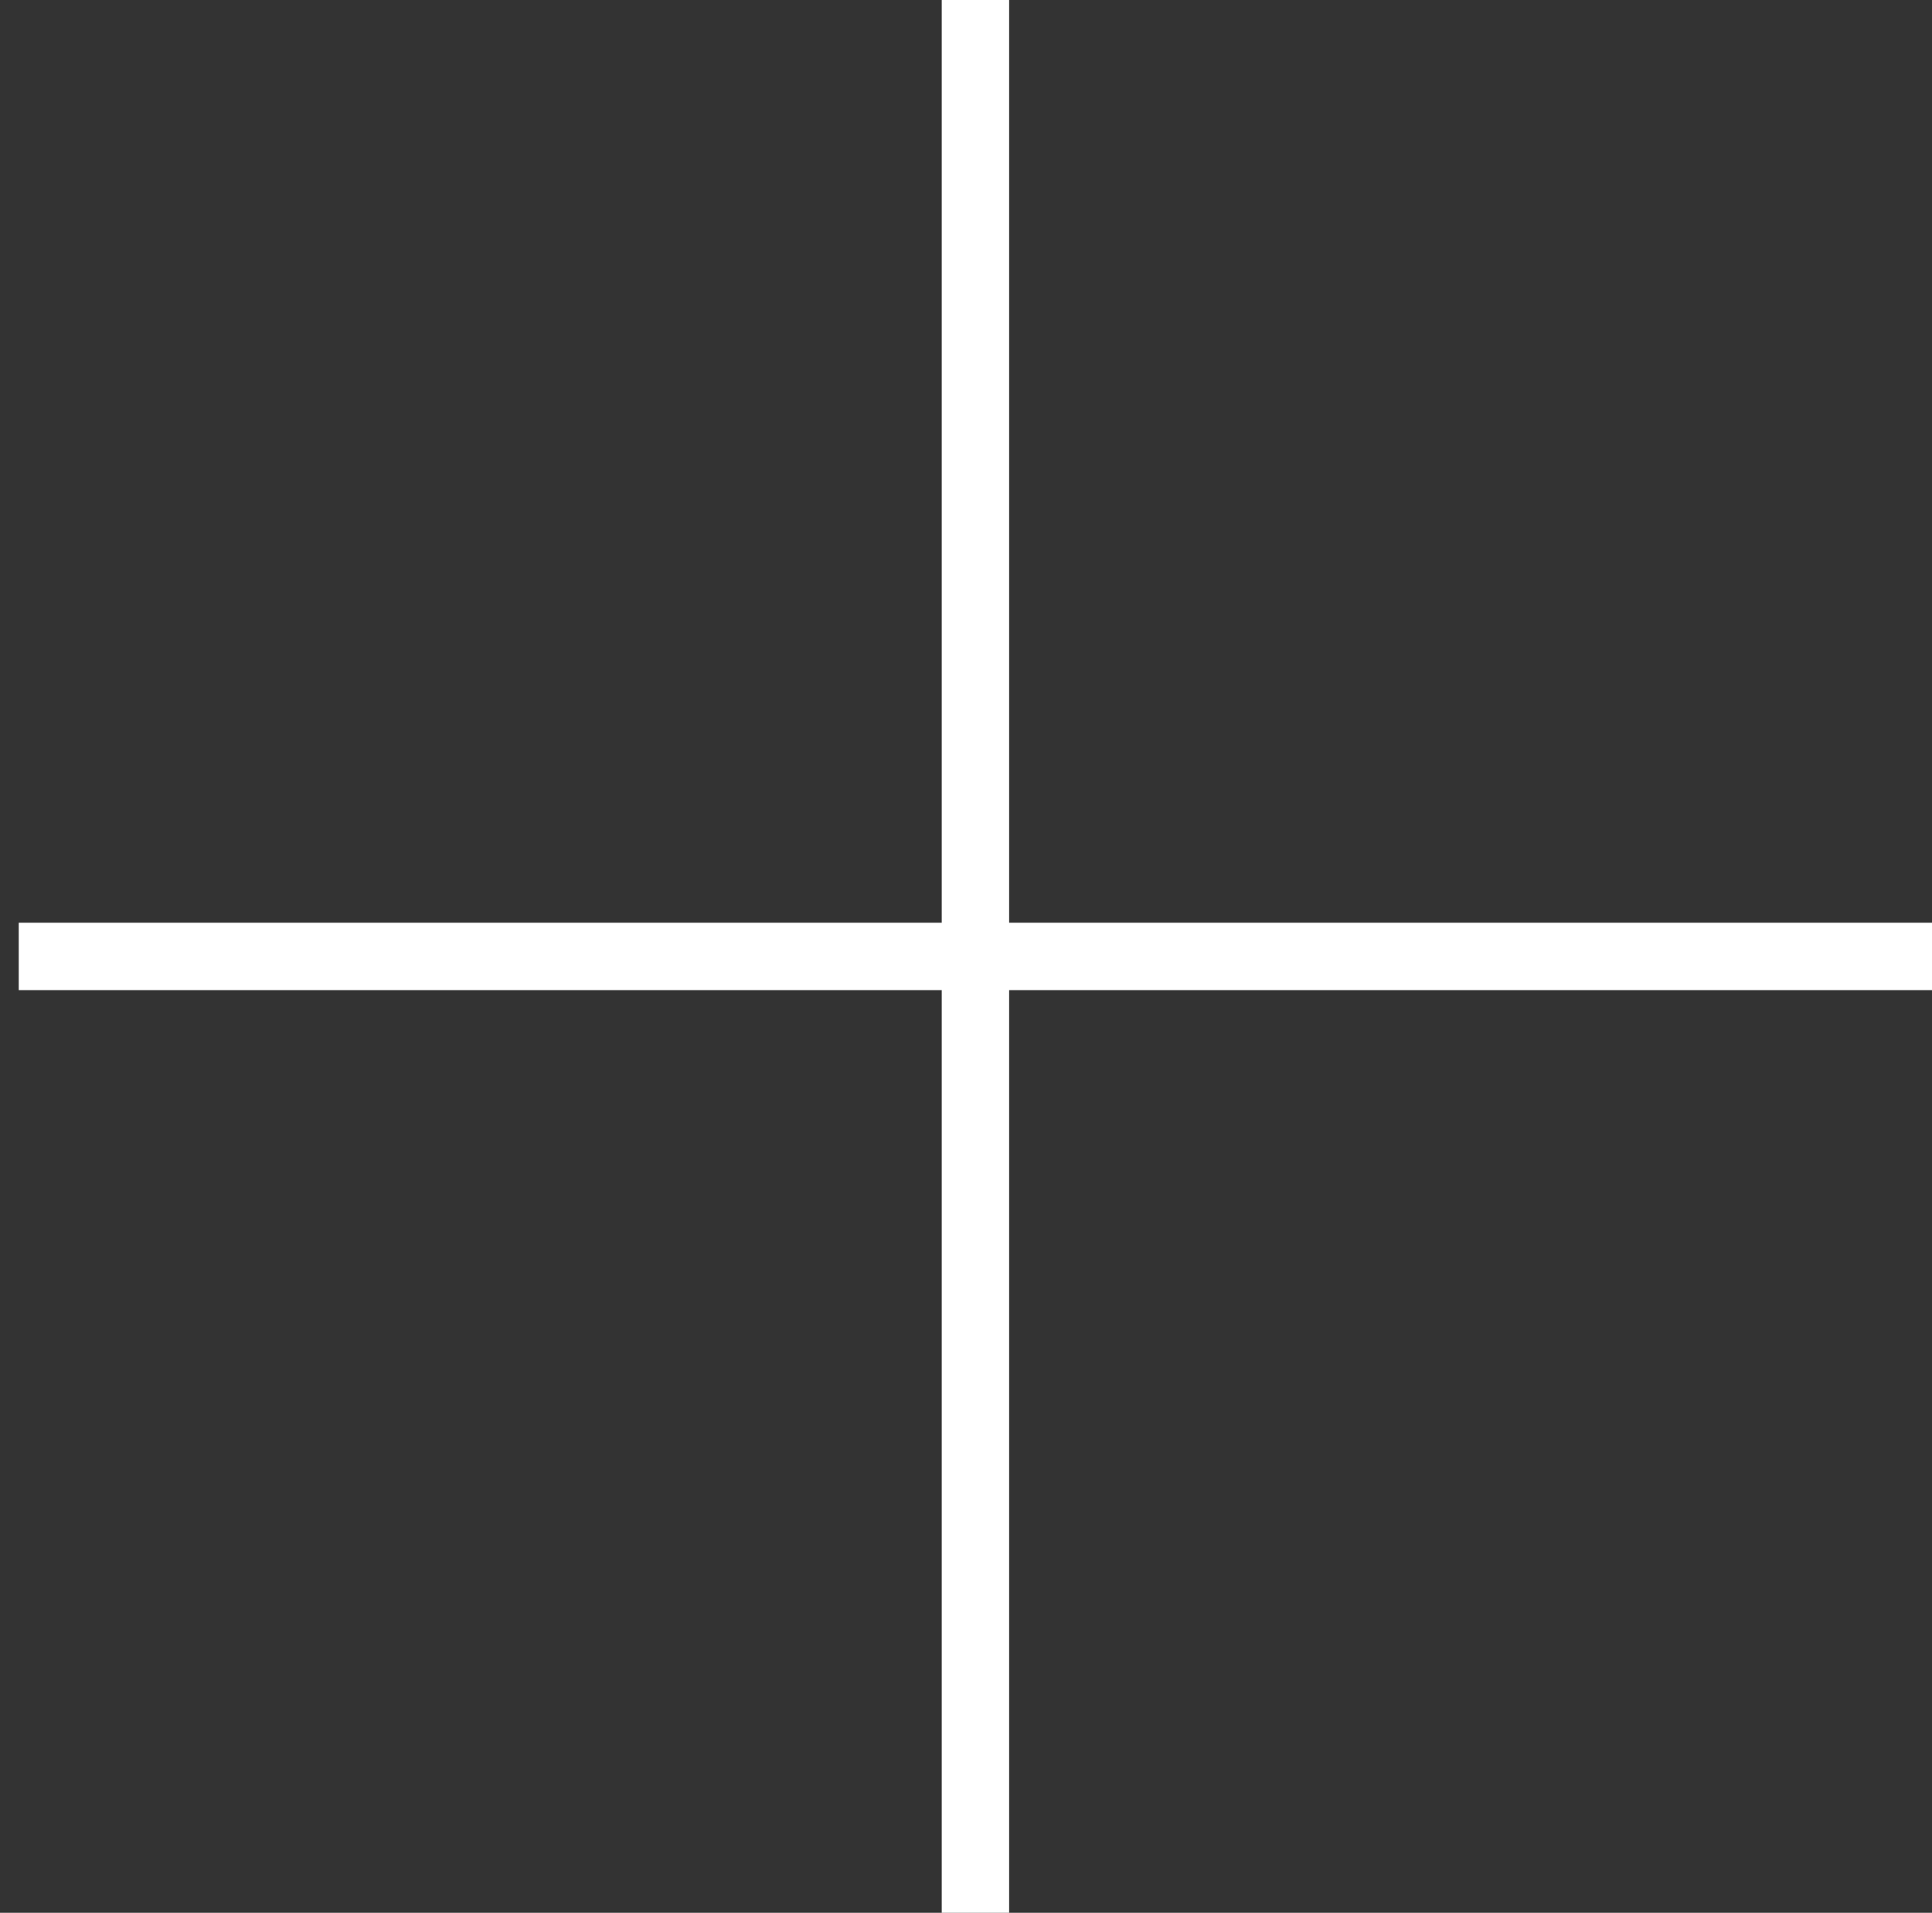
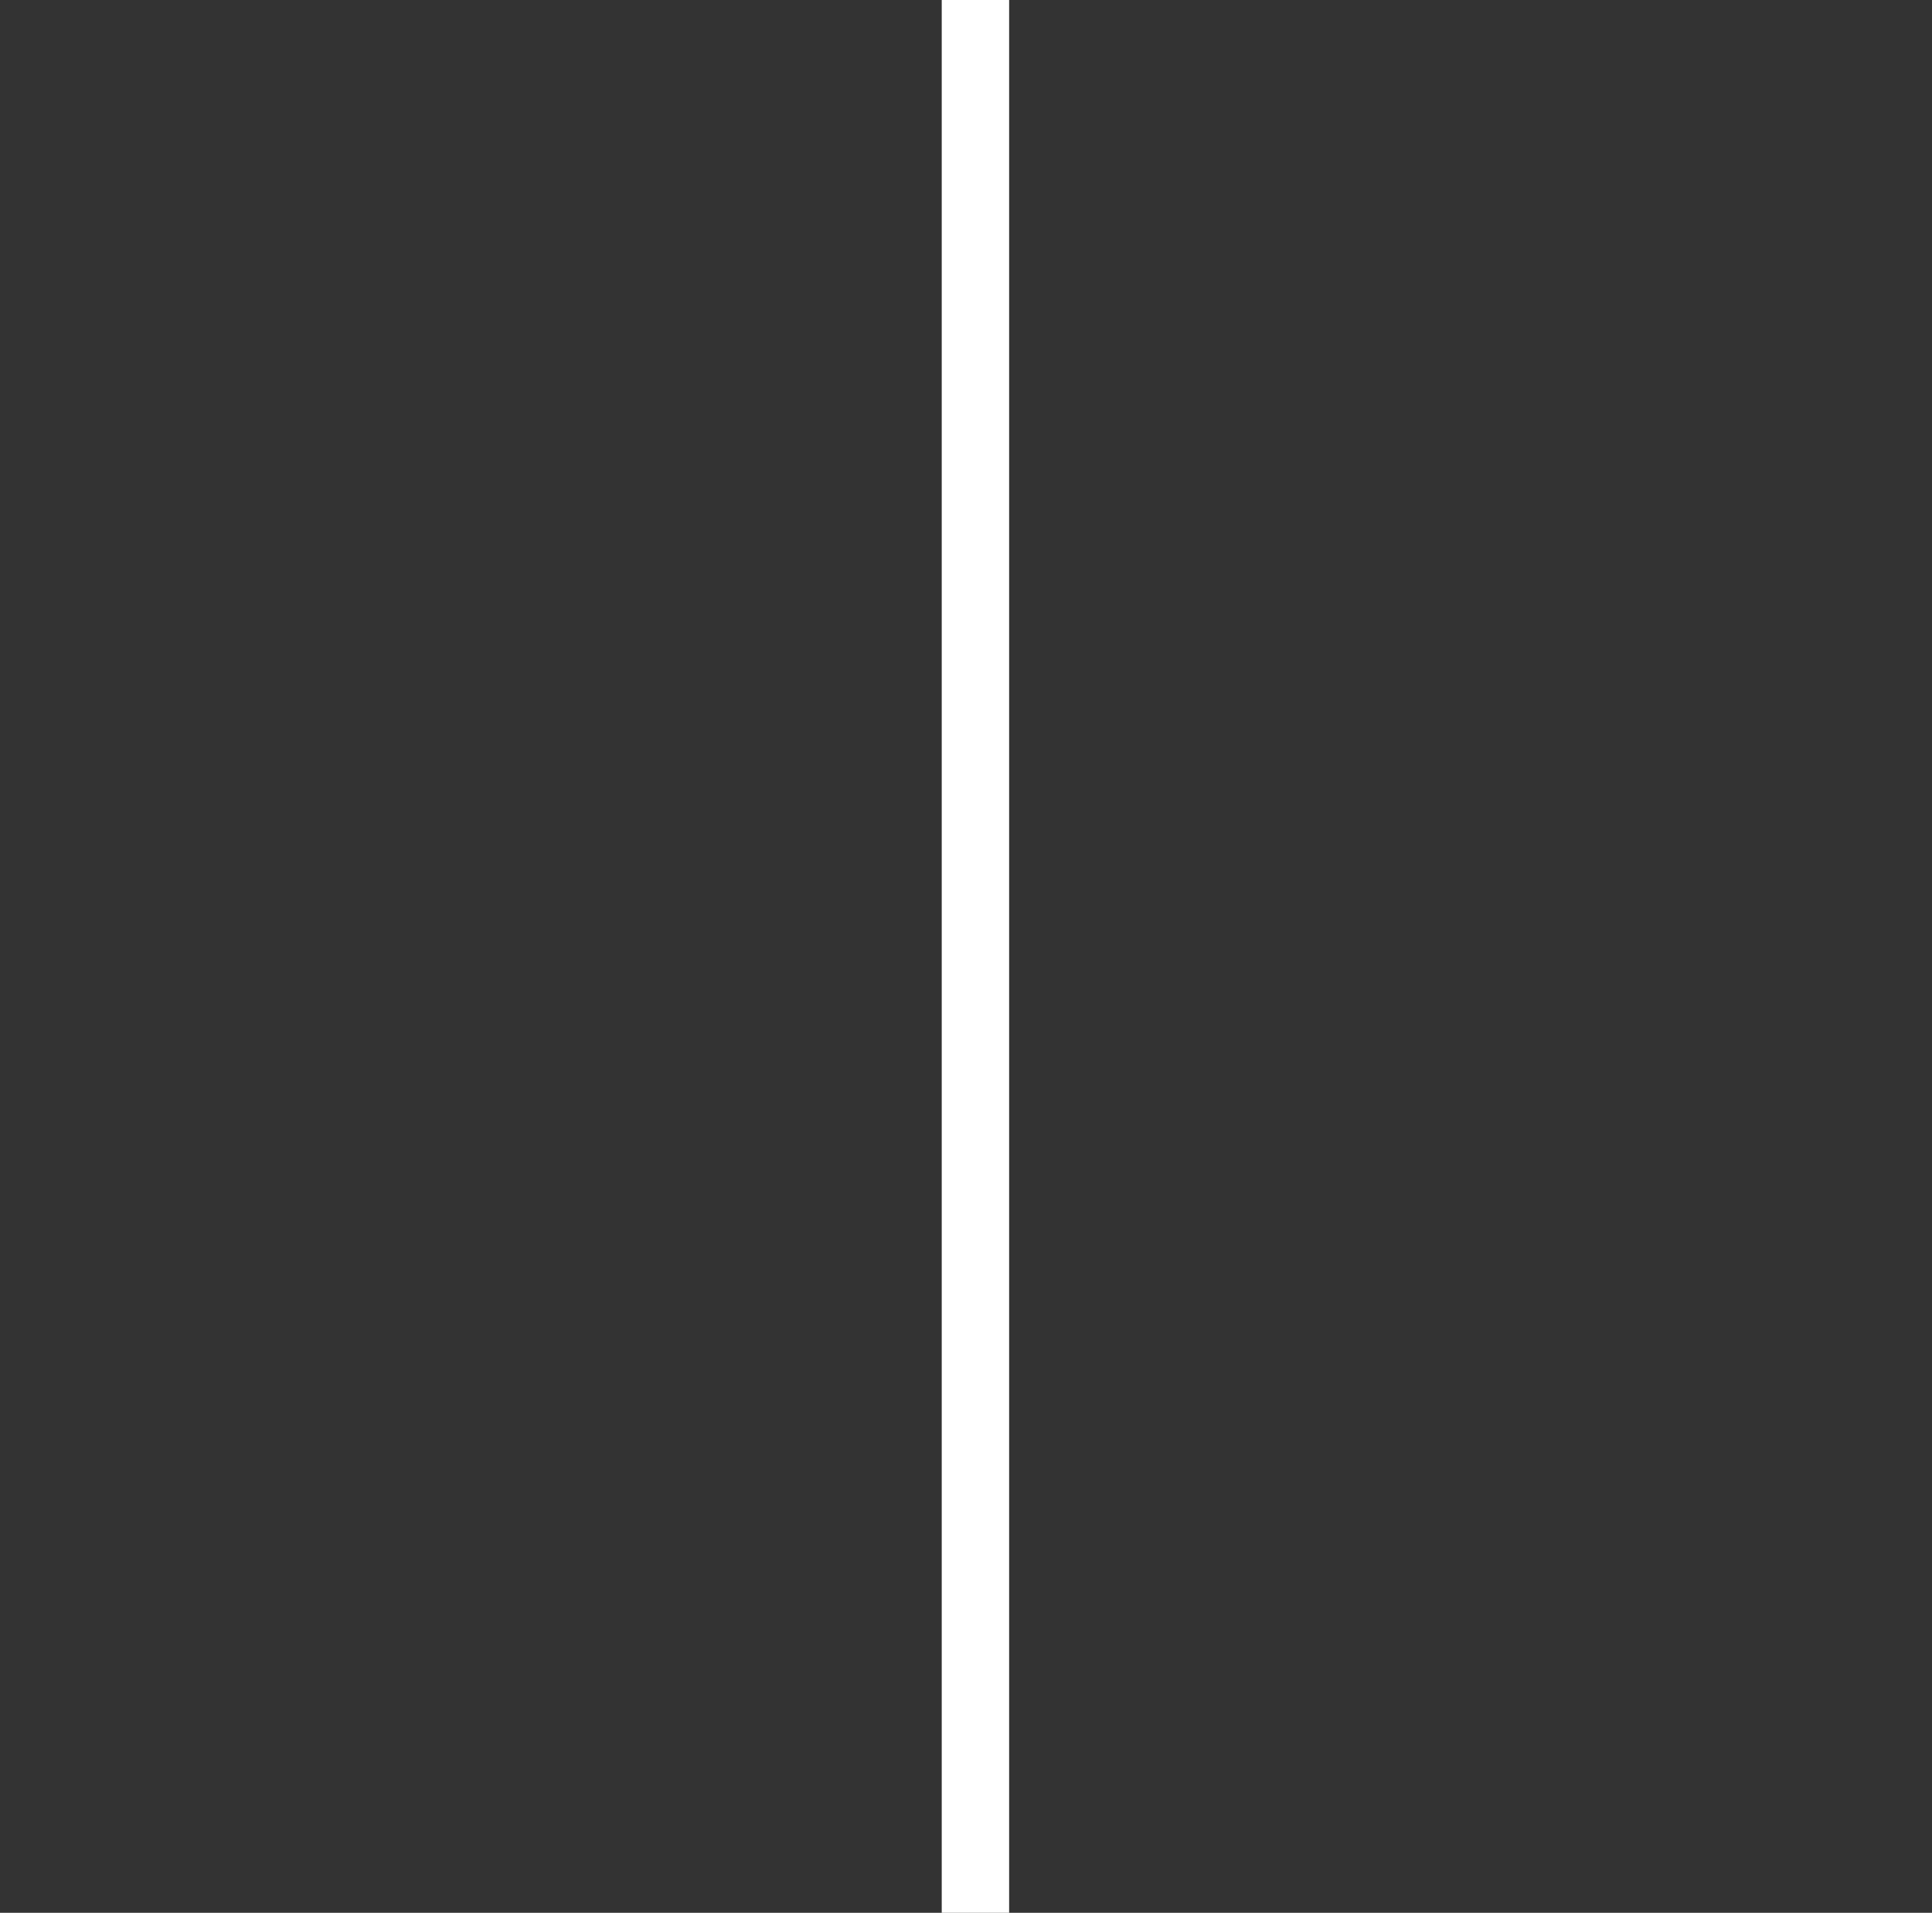
<svg xmlns="http://www.w3.org/2000/svg" version="1.1" id="Layer_1" x="0px" y="0px" width="43px" height="42.583px" viewBox="0 0 43 42.583" enable-background="new 0 0 43 42.583" xml:space="preserve">
  <rect x="0" y="0" width="43" height="42.583" fill="#333333" stroke="none" />
  <rect x="20.96" fill="#FFFFFF" width="1.5" height="42.583" />
-   <rect x="0.417" y="20.542" fill="#FFFFFF" width="42.583" height="1.5" />
</svg>